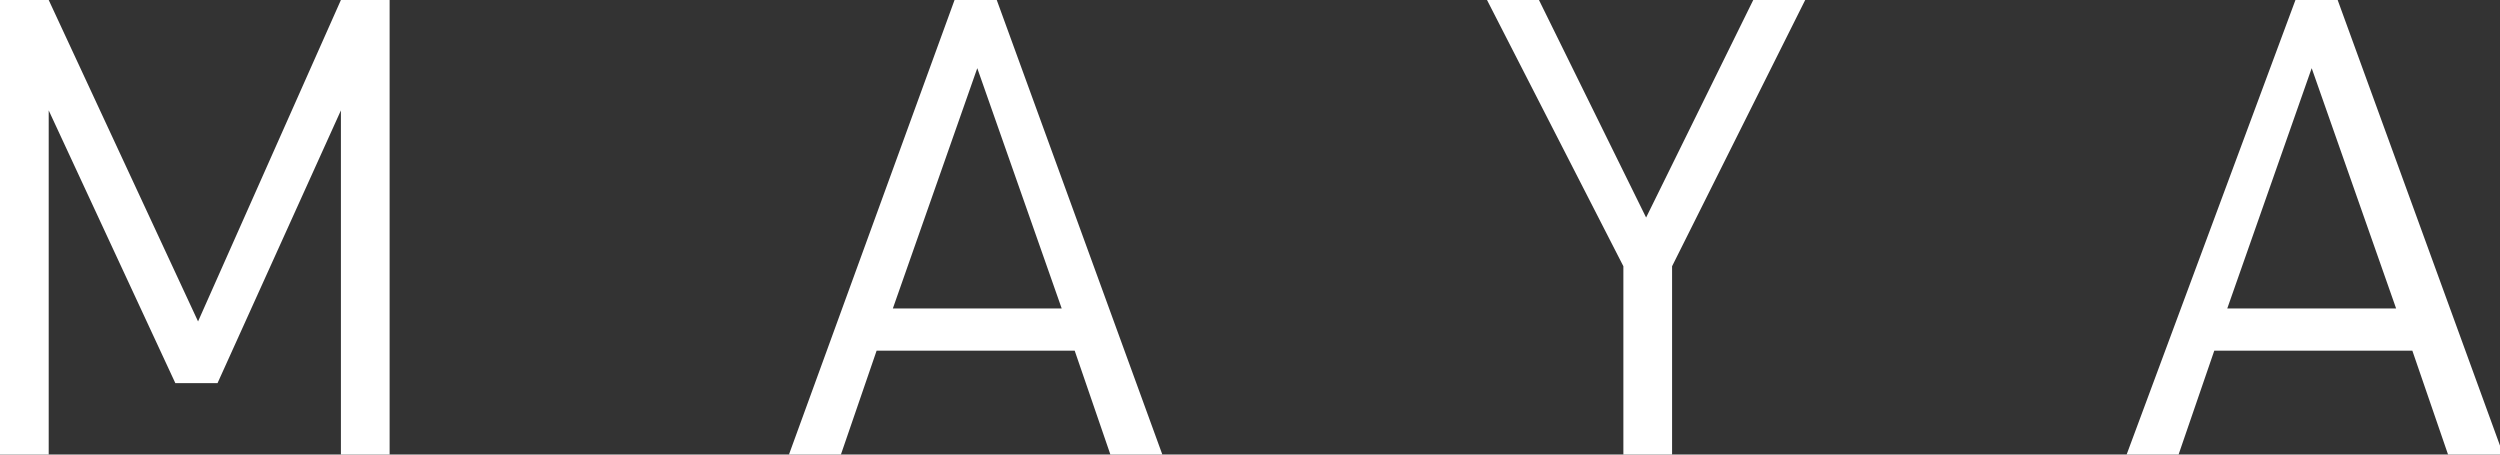
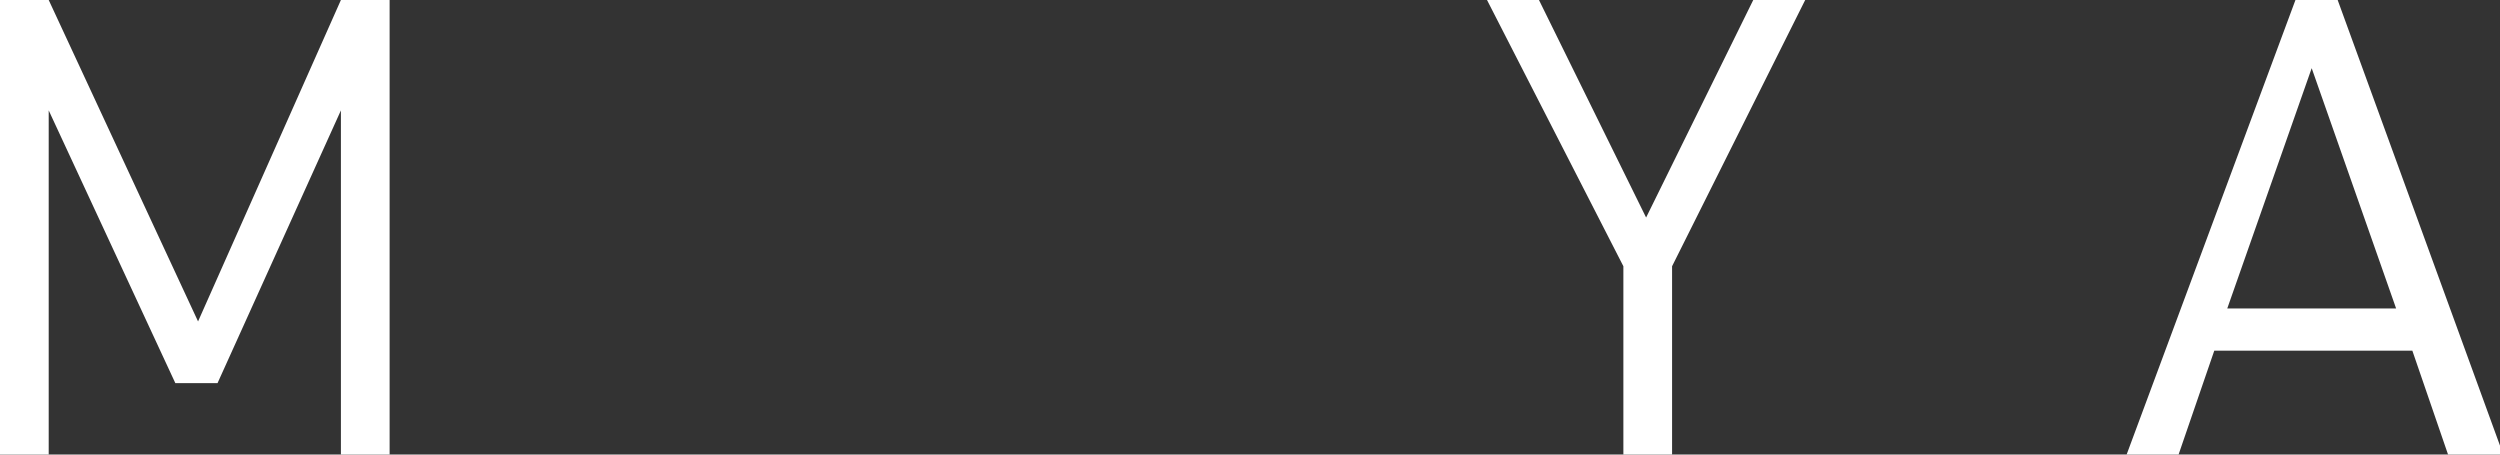
<svg xmlns="http://www.w3.org/2000/svg" version="1.1" viewBox="0 0 77 14">
  <rect x="0" y="0" width="77" height="14" fill="#333333" stroke="none" />
  <defs>
    <style> .cls-1 { fill: #FFFFFF; } </style>
  </defs>
  <g>
    <g id="_レイヤー_1" data-name="レイヤー_1">
      <path class="cls-1" d="M10.5,14V3.4l-3.8,8.4h-1.3L1.5,3.4v10.7H0V0h1.5l4.6,9.9L10.5,0h1.5v14h-1.5Z" />
-       <path class="cls-1" d="M34.2,14l-1.1-3.2h-6.1l-1.1,3.2h-1.6L29.4,0h1.3l5.1,14h-1.6,0ZM30.1,2.1l-2.6,7.4h5.2l-2.6-7.4Z" />
      <path class="cls-1" d="M51.5,8.2v5.8h-1.5v-5.8L45.8,0h1.6l3.3,6.7,3.3-6.7h1.6l-4.1,8.2h0Z" />
      <path class="cls-1" d="M75.4,14l-1.1-3.2h-6.1l-1.1,3.2h-1.6l5.2-14h1.3l5.1,14h-1.6,0ZM71.2,2.1l-2.6,7.4h5.2l-2.6-7.4Z" />
    </g>
  </g>
</svg>